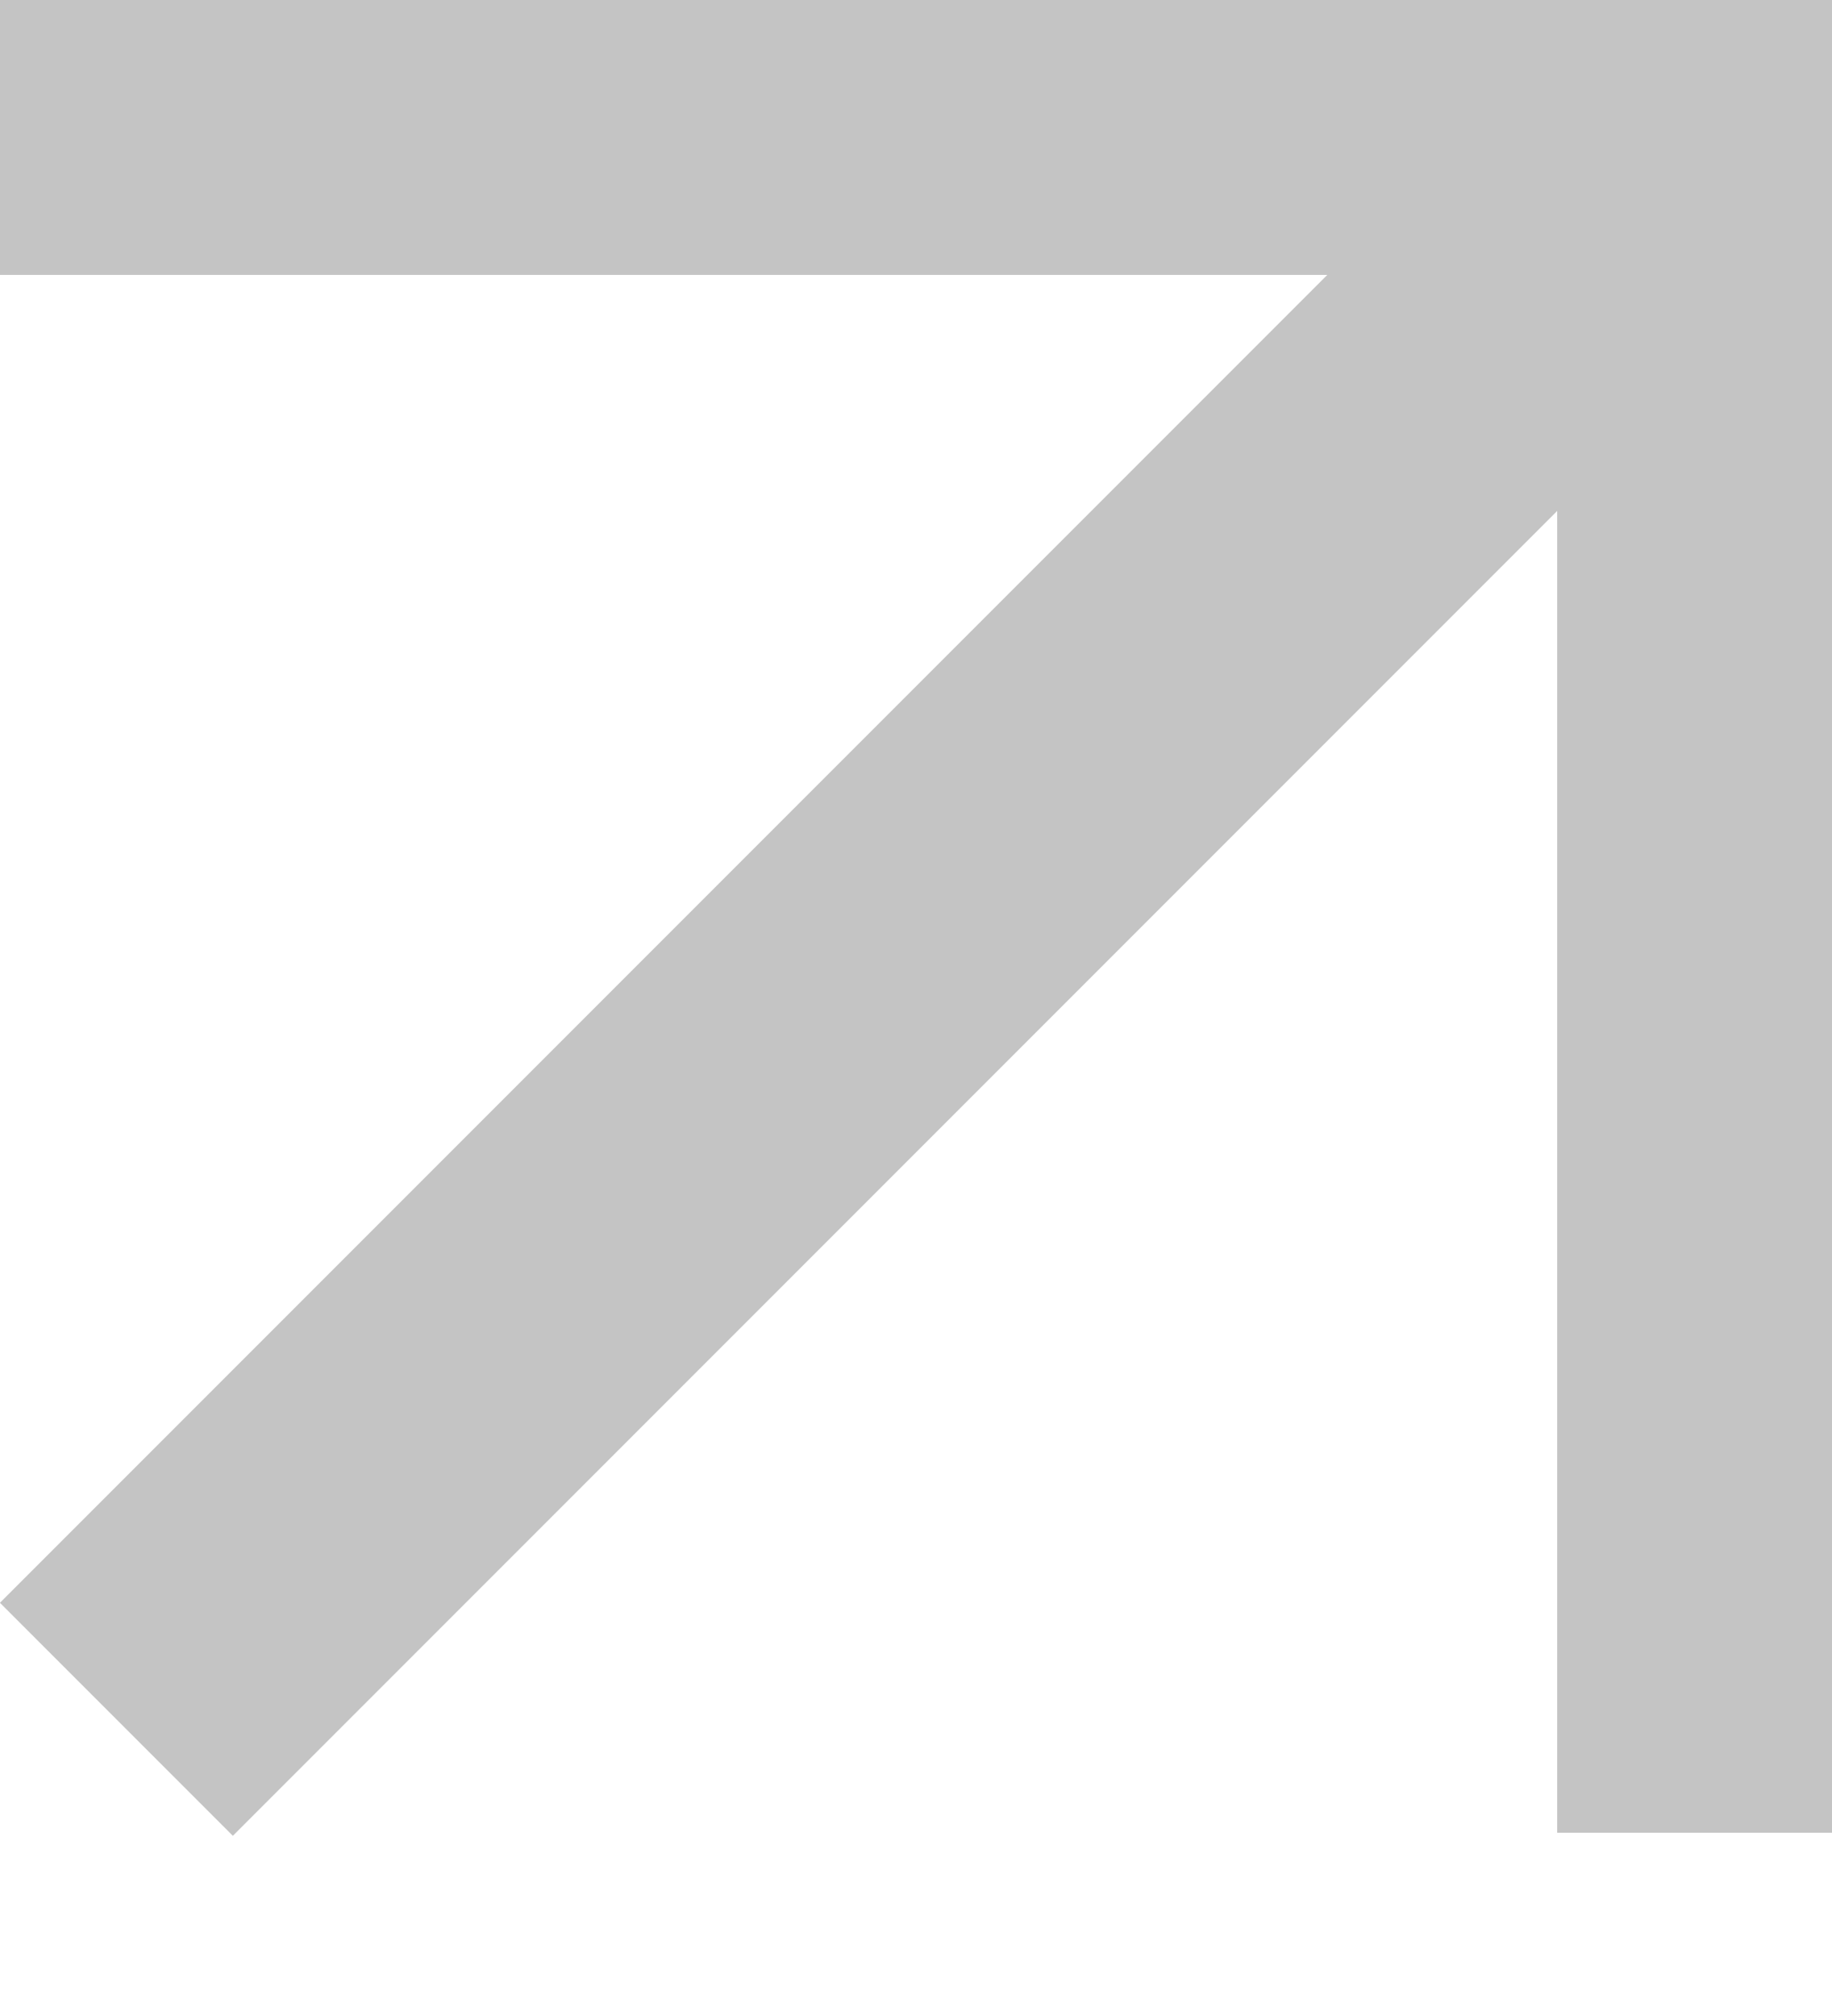
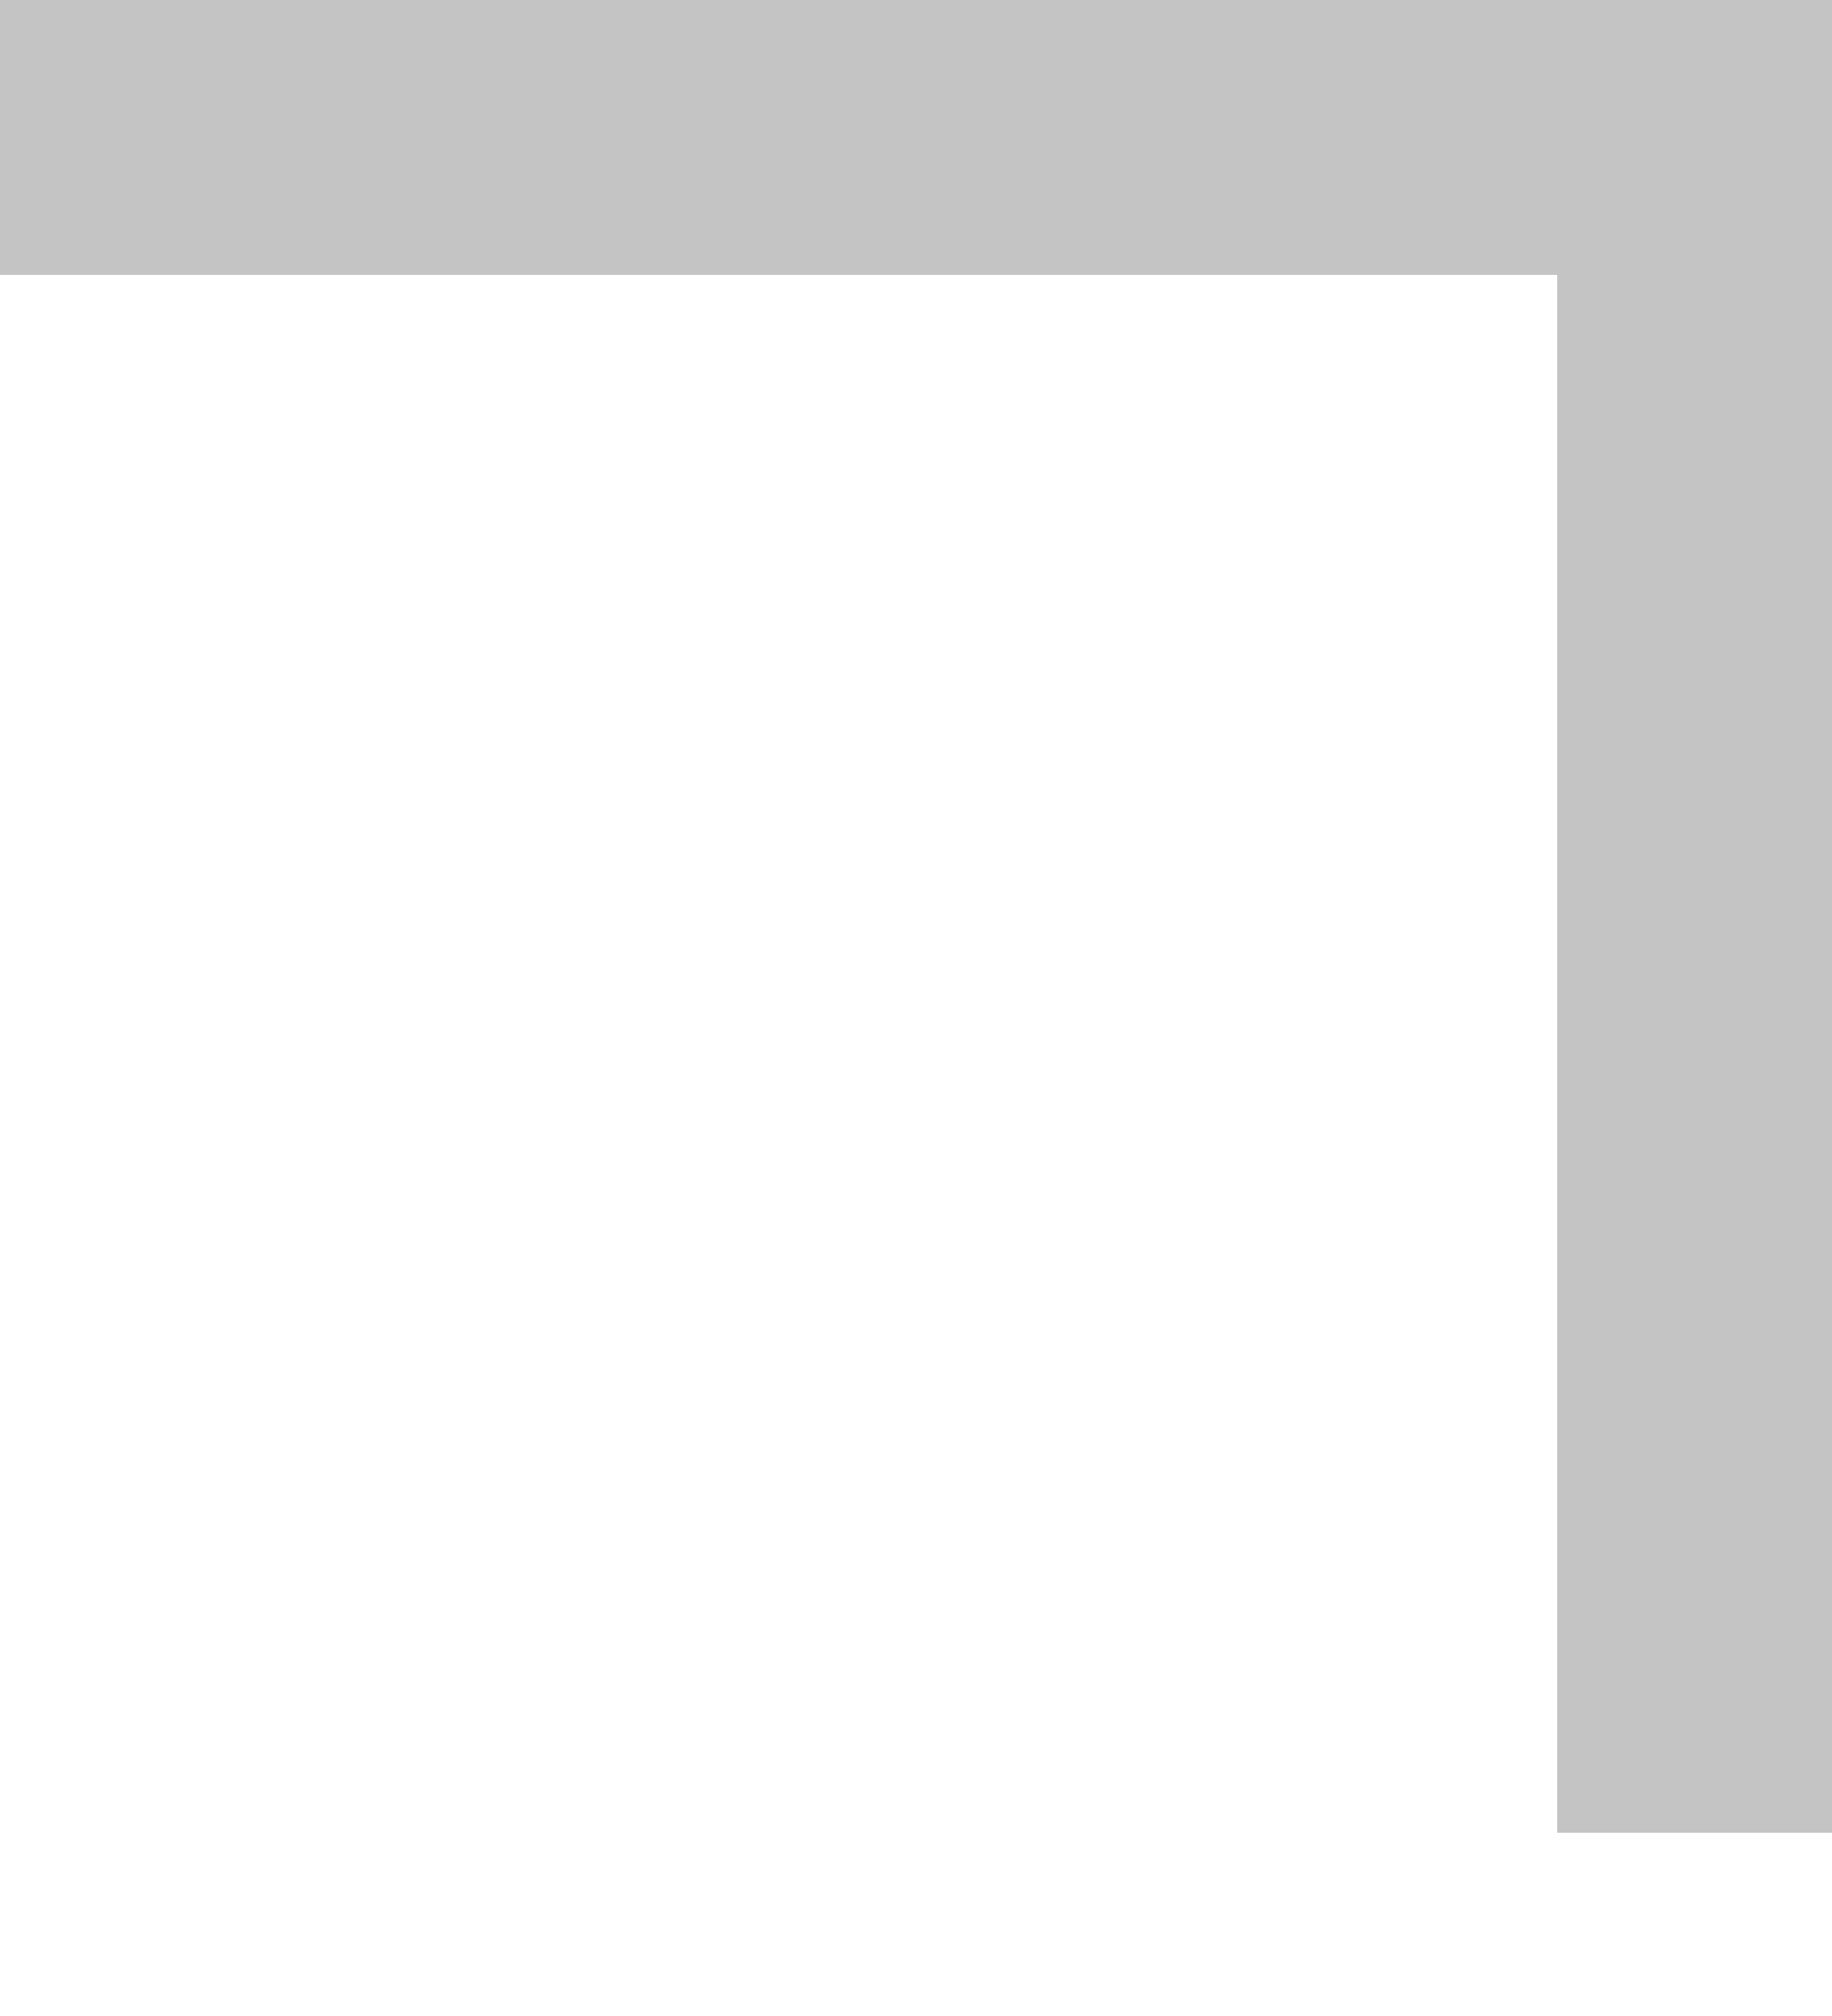
<svg xmlns="http://www.w3.org/2000/svg" width="10" height="11" viewBox="0 0 10 11" fill="none">
  <rect x="8.5" width="1.5" height="10" fill="#C4C4C4" />
  <rect x="10" width="1.5" height="10" transform="rotate(90 10 0)" fill="#C4C4C4" />
-   <rect x="8.195" y="0.55" width="1.798" height="11.59" transform="rotate(45 8.195 0.55)" fill="#C4C4C4" />
</svg>